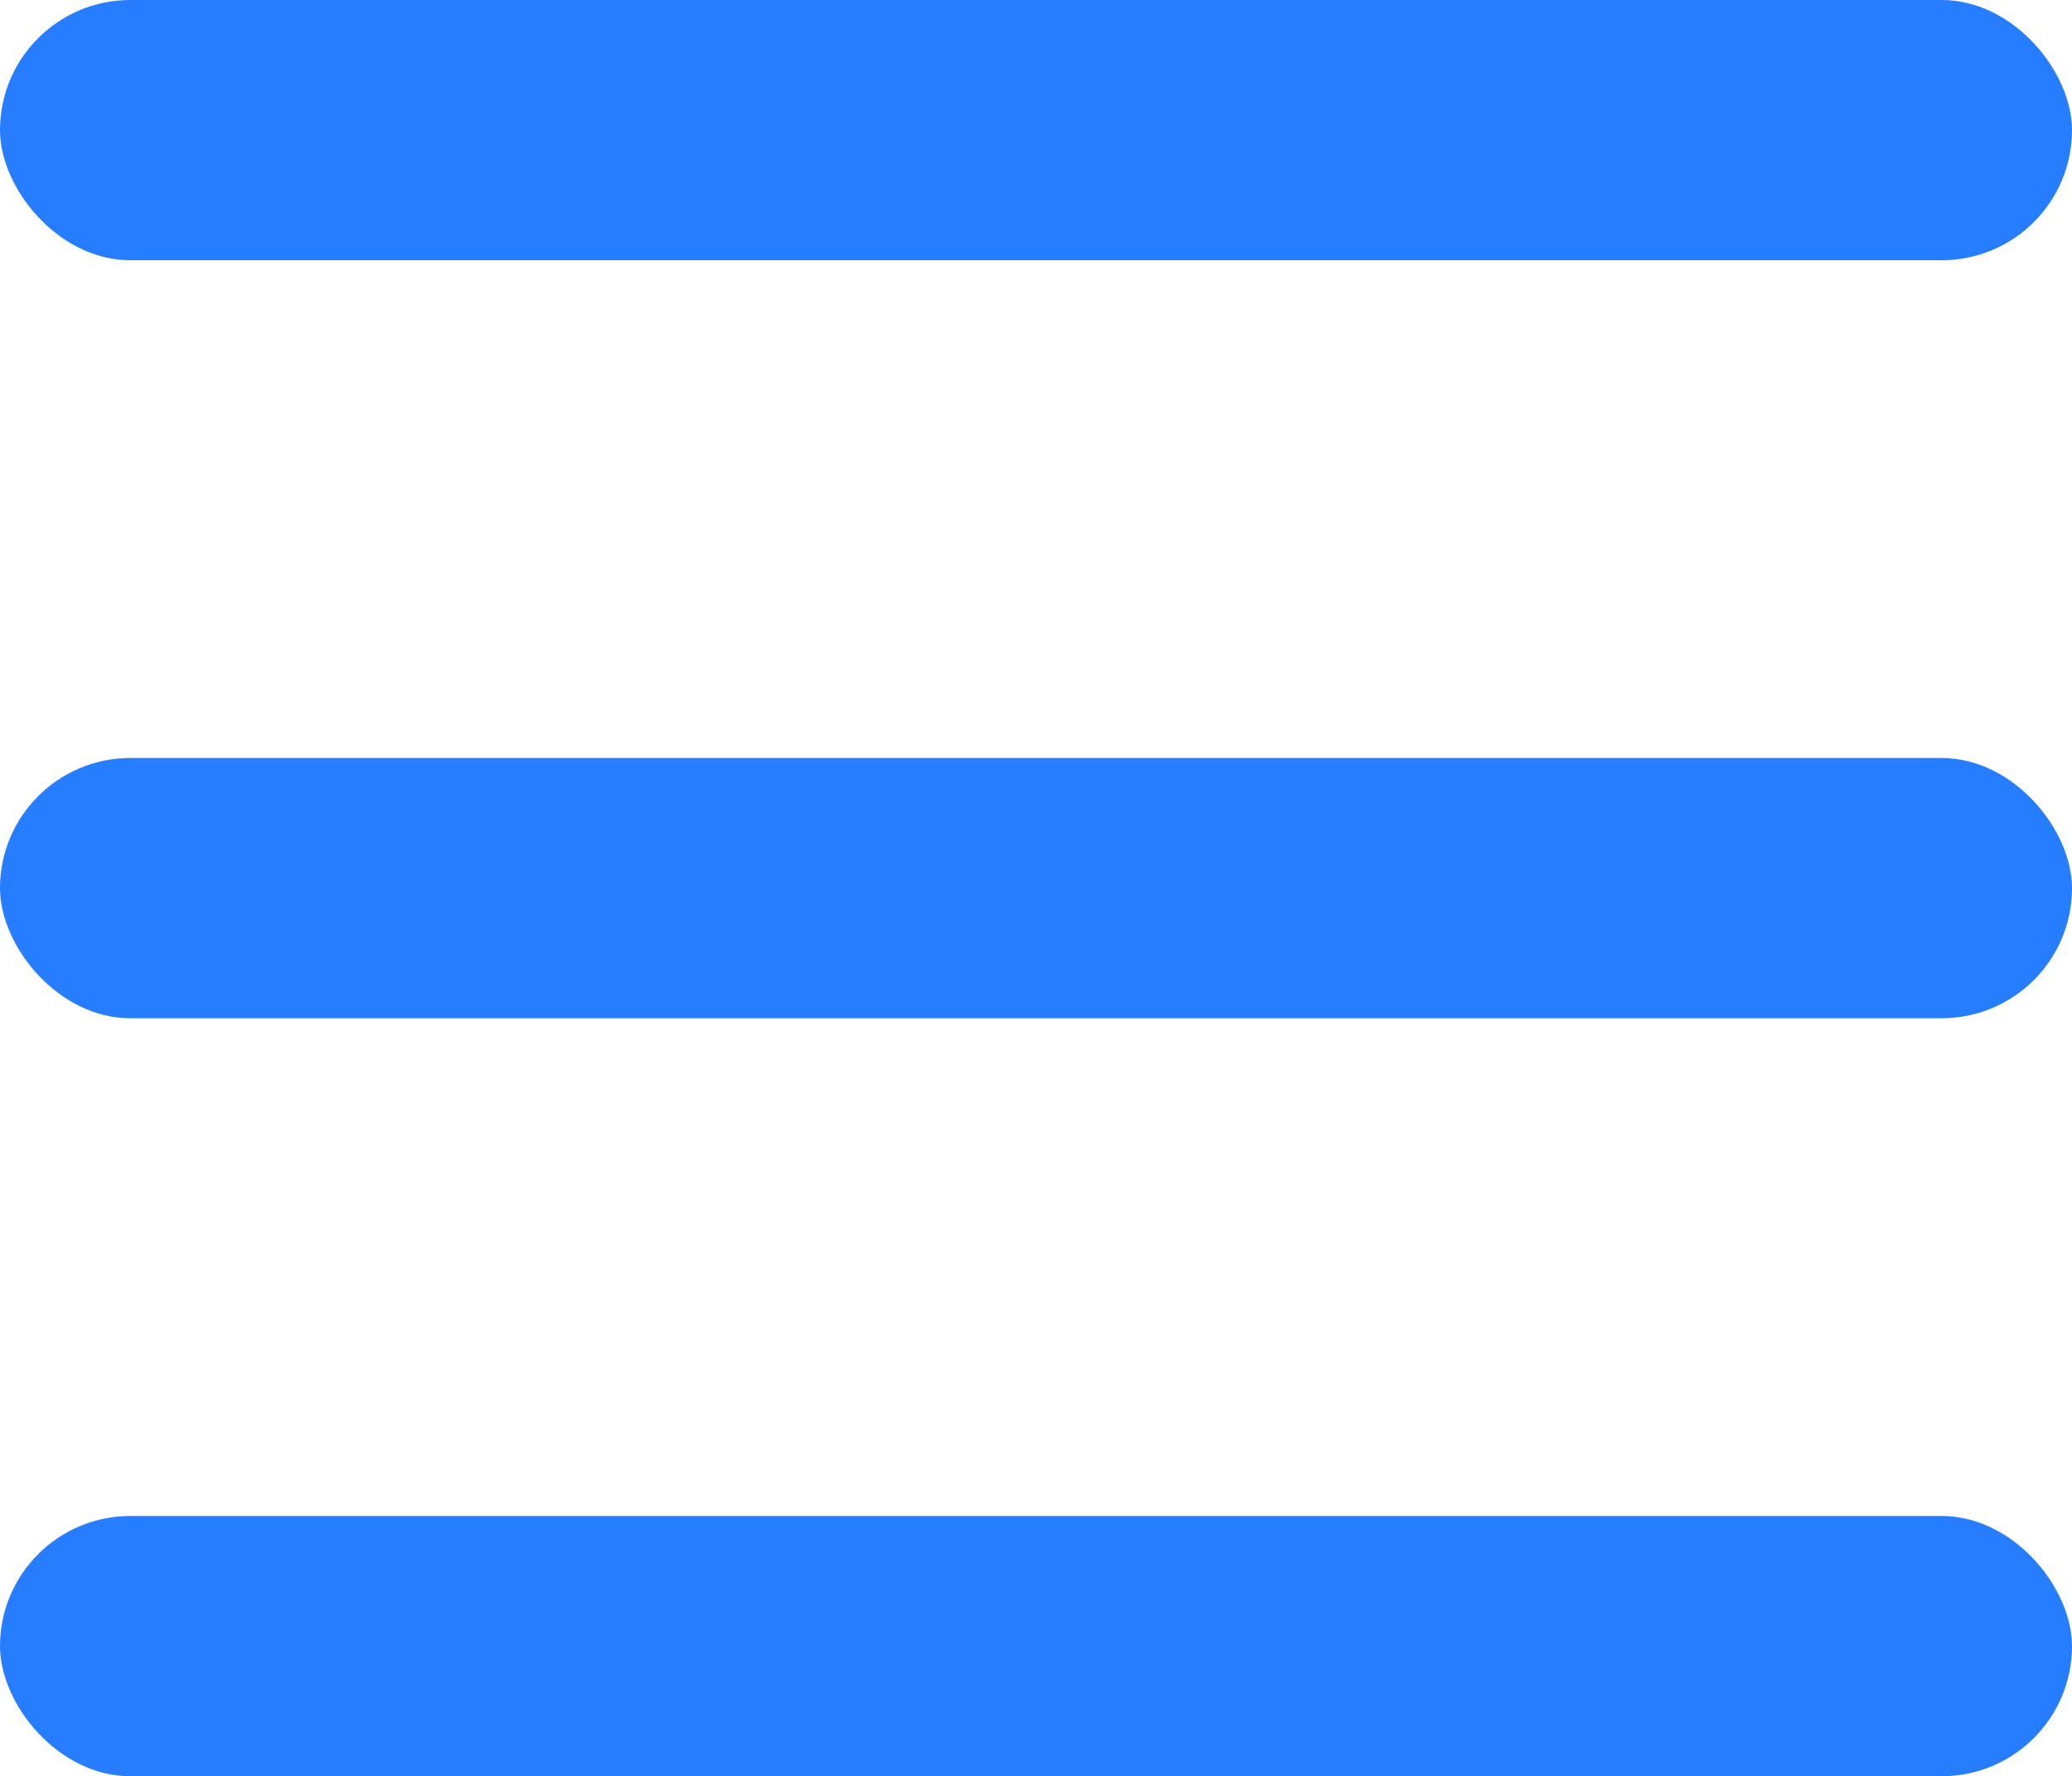
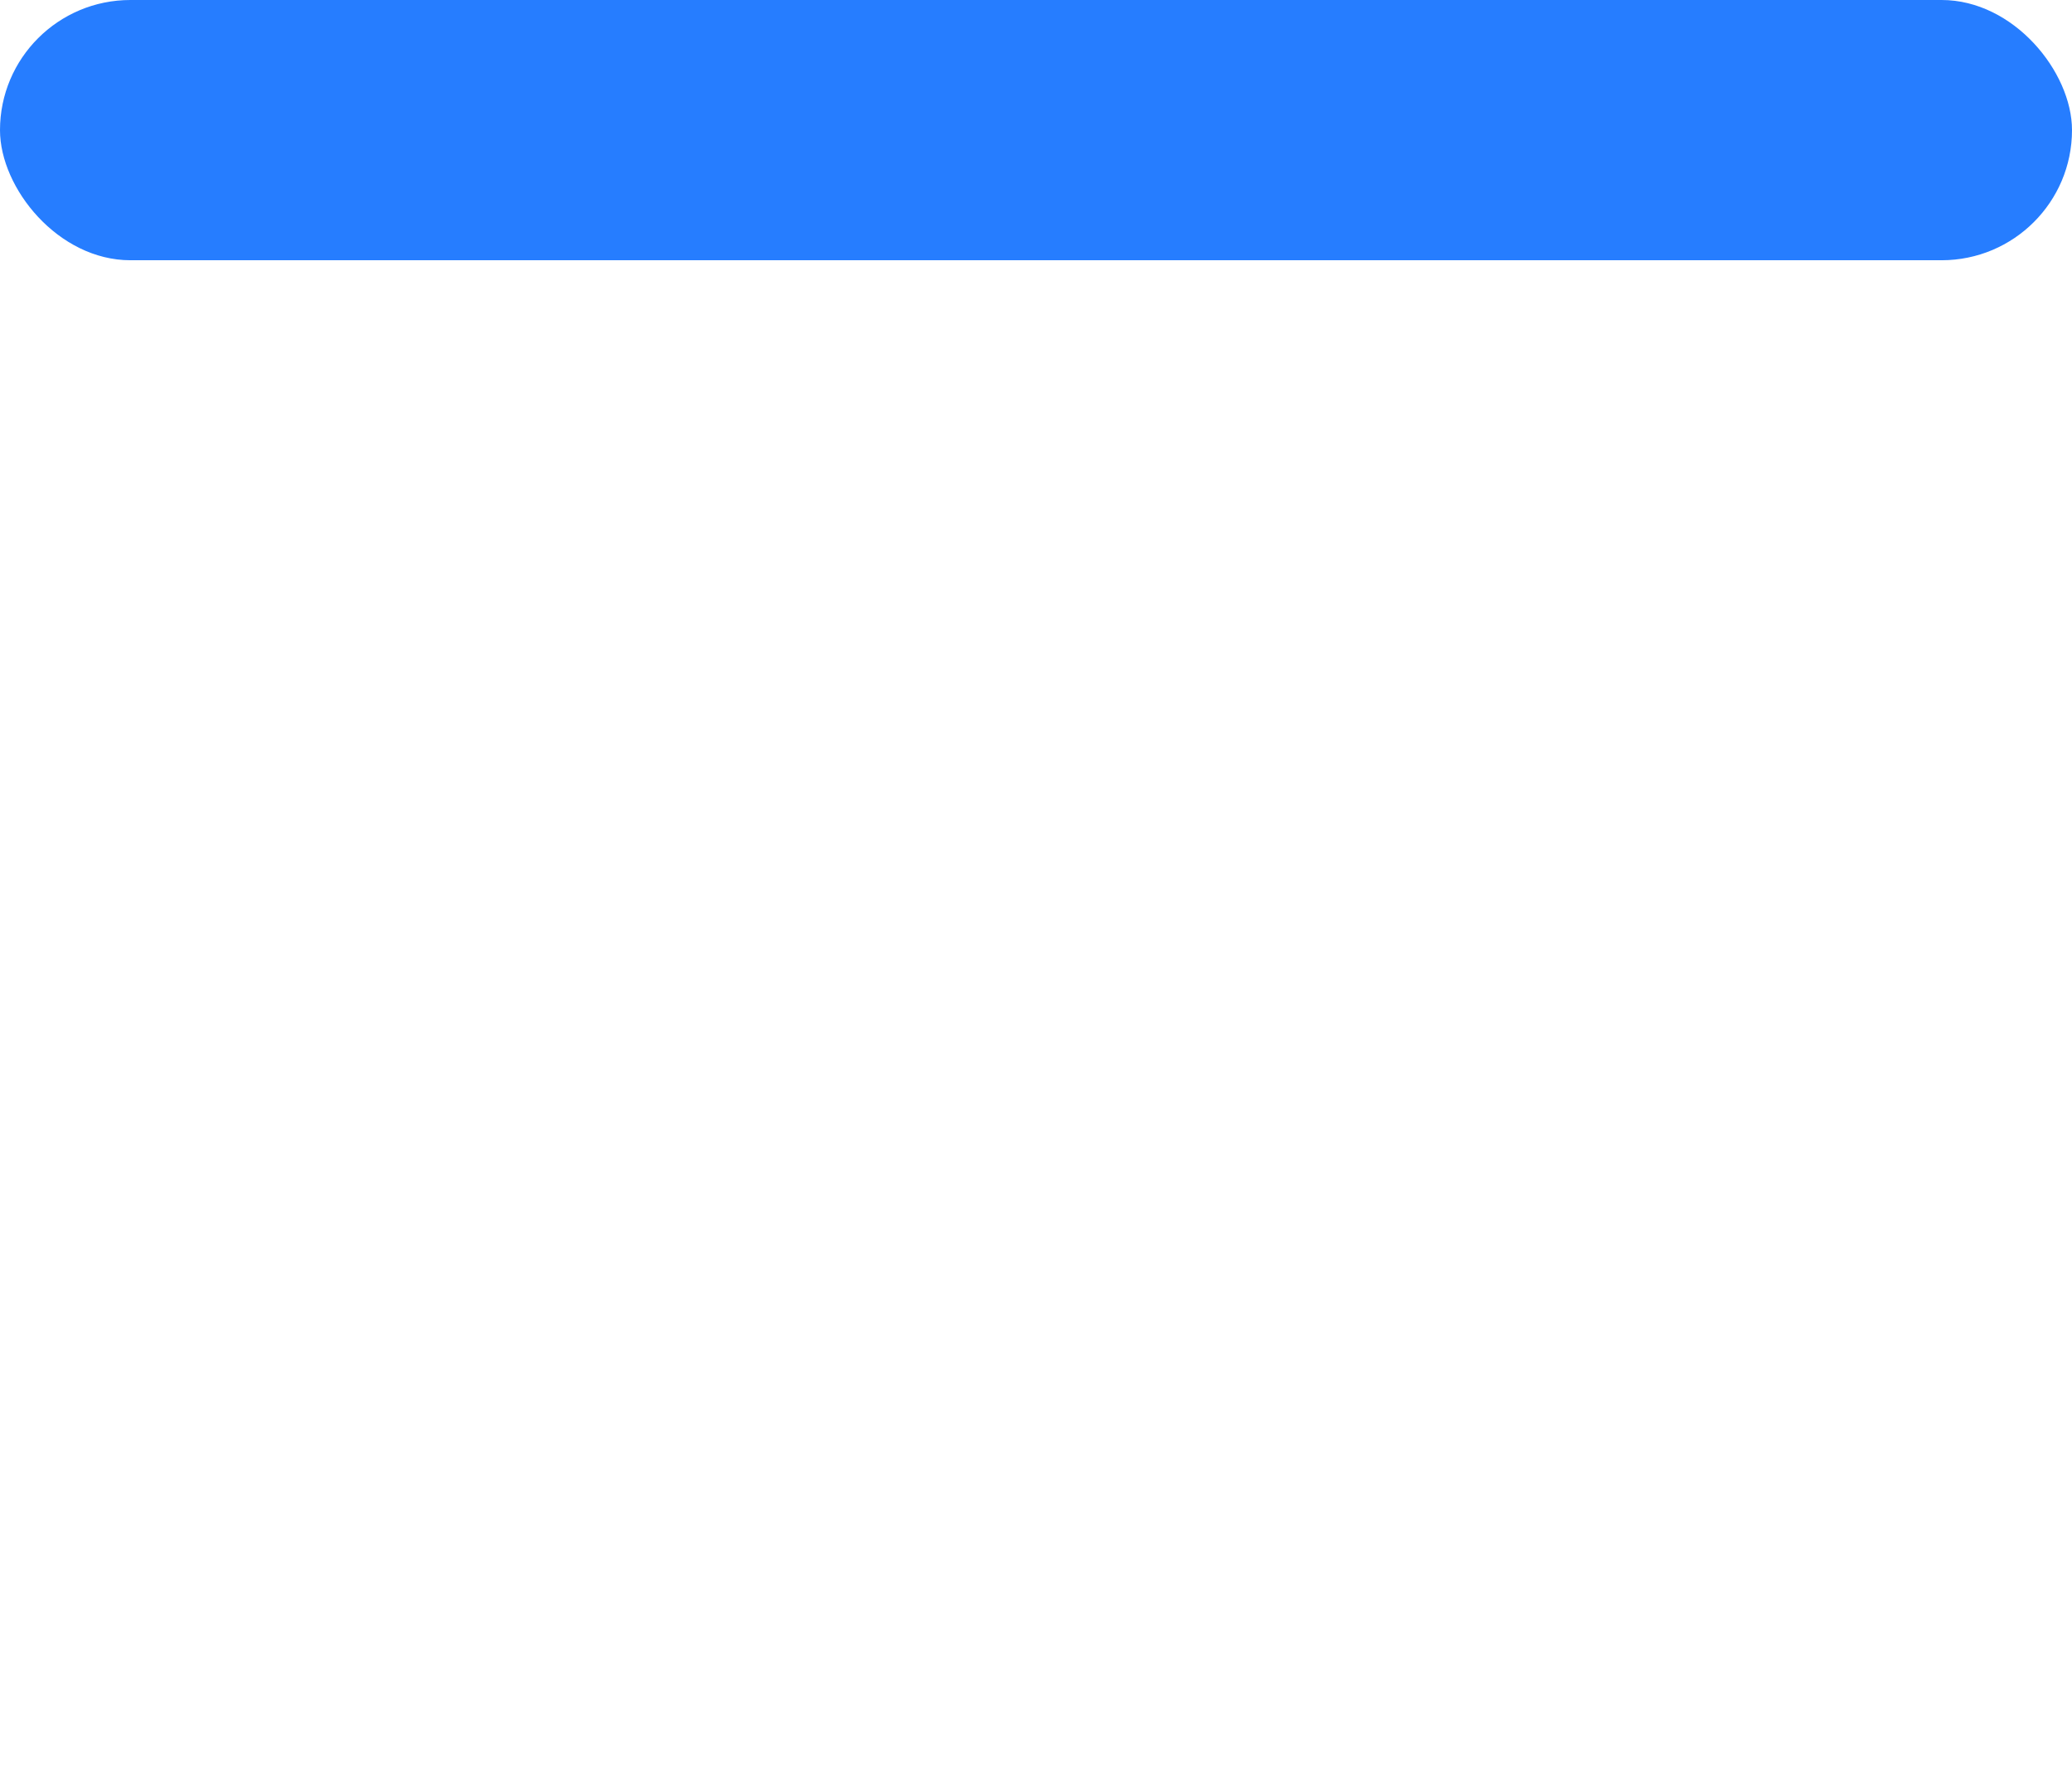
<svg xmlns="http://www.w3.org/2000/svg" viewBox="0 0 41 35.15">
  <defs>
    <style>.cls-1{fill:rgb(38, 125, 255);}</style>
  </defs>
  <g id="Layer_2" data-name="Layer 2">
    <g id="Isolation_Mode" data-name="Isolation Mode">
      <rect class="cls-1" width="41" height="5.15" rx="2.58" />
-       <rect class="cls-1" y="15" width="41" height="5.15" rx="2.58" />
-       <rect class="cls-1" y="30" width="41" height="5.15" rx="2.58" />
    </g>
  </g>
</svg>